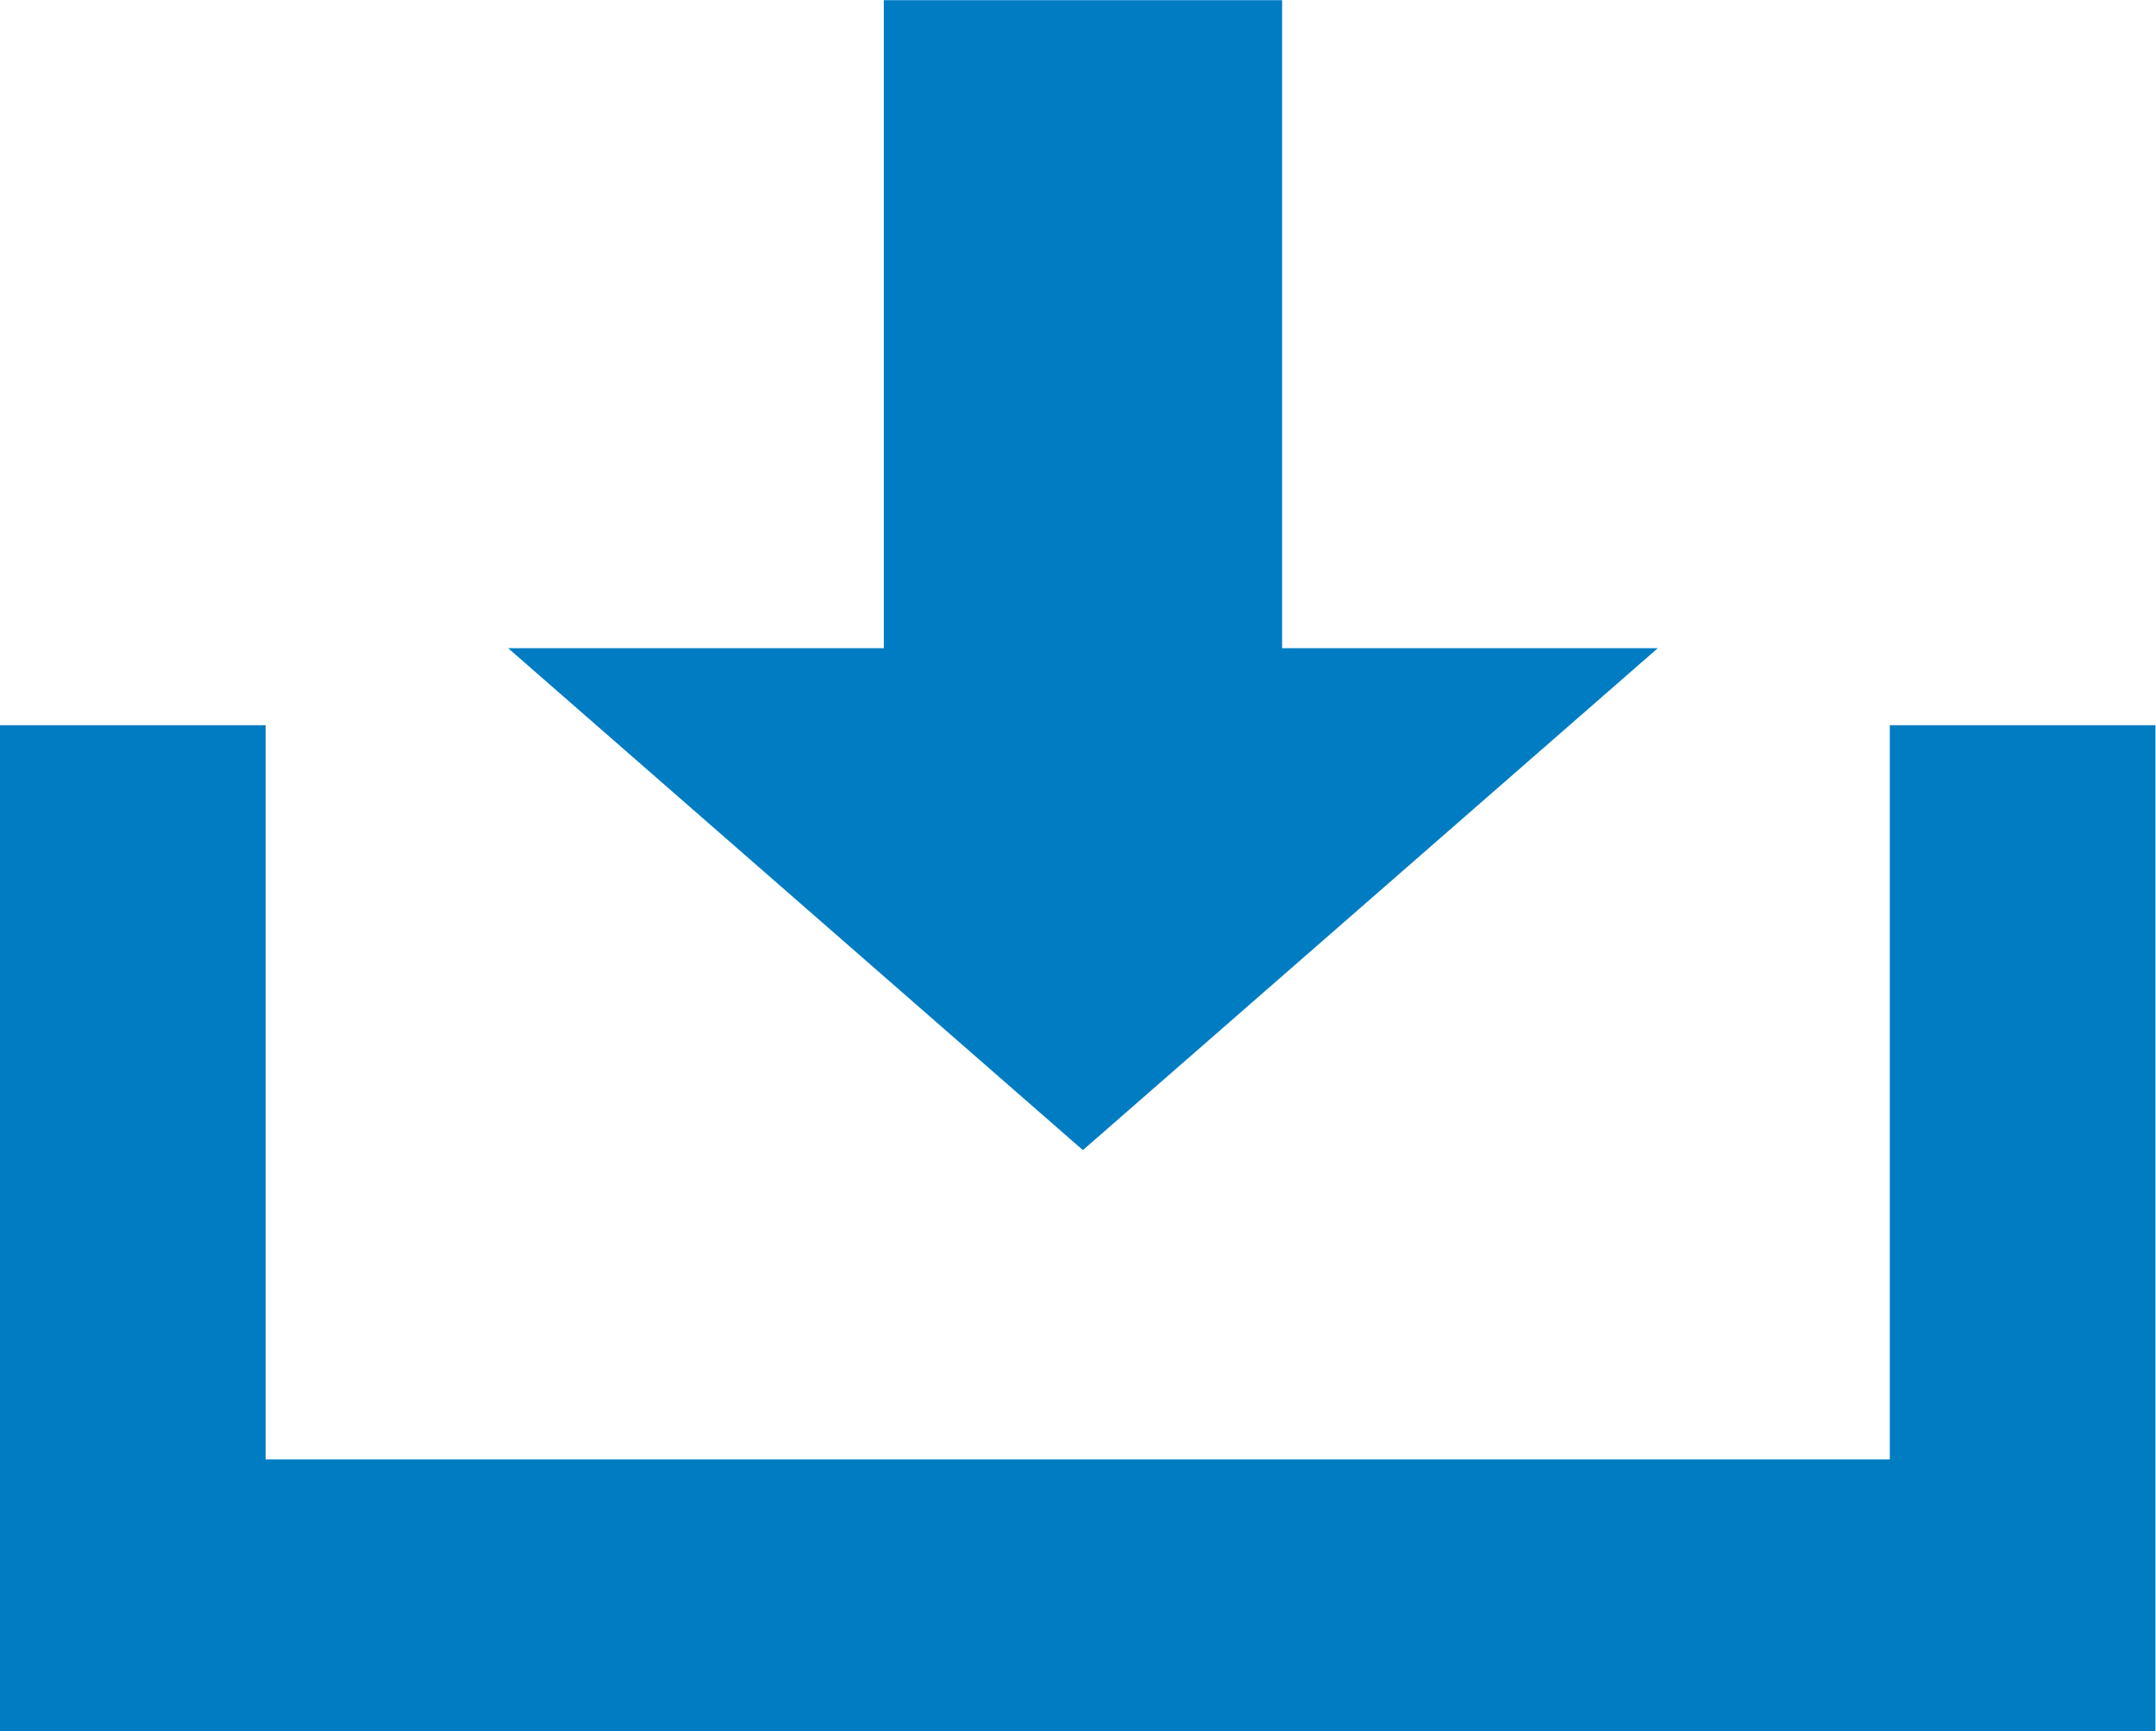
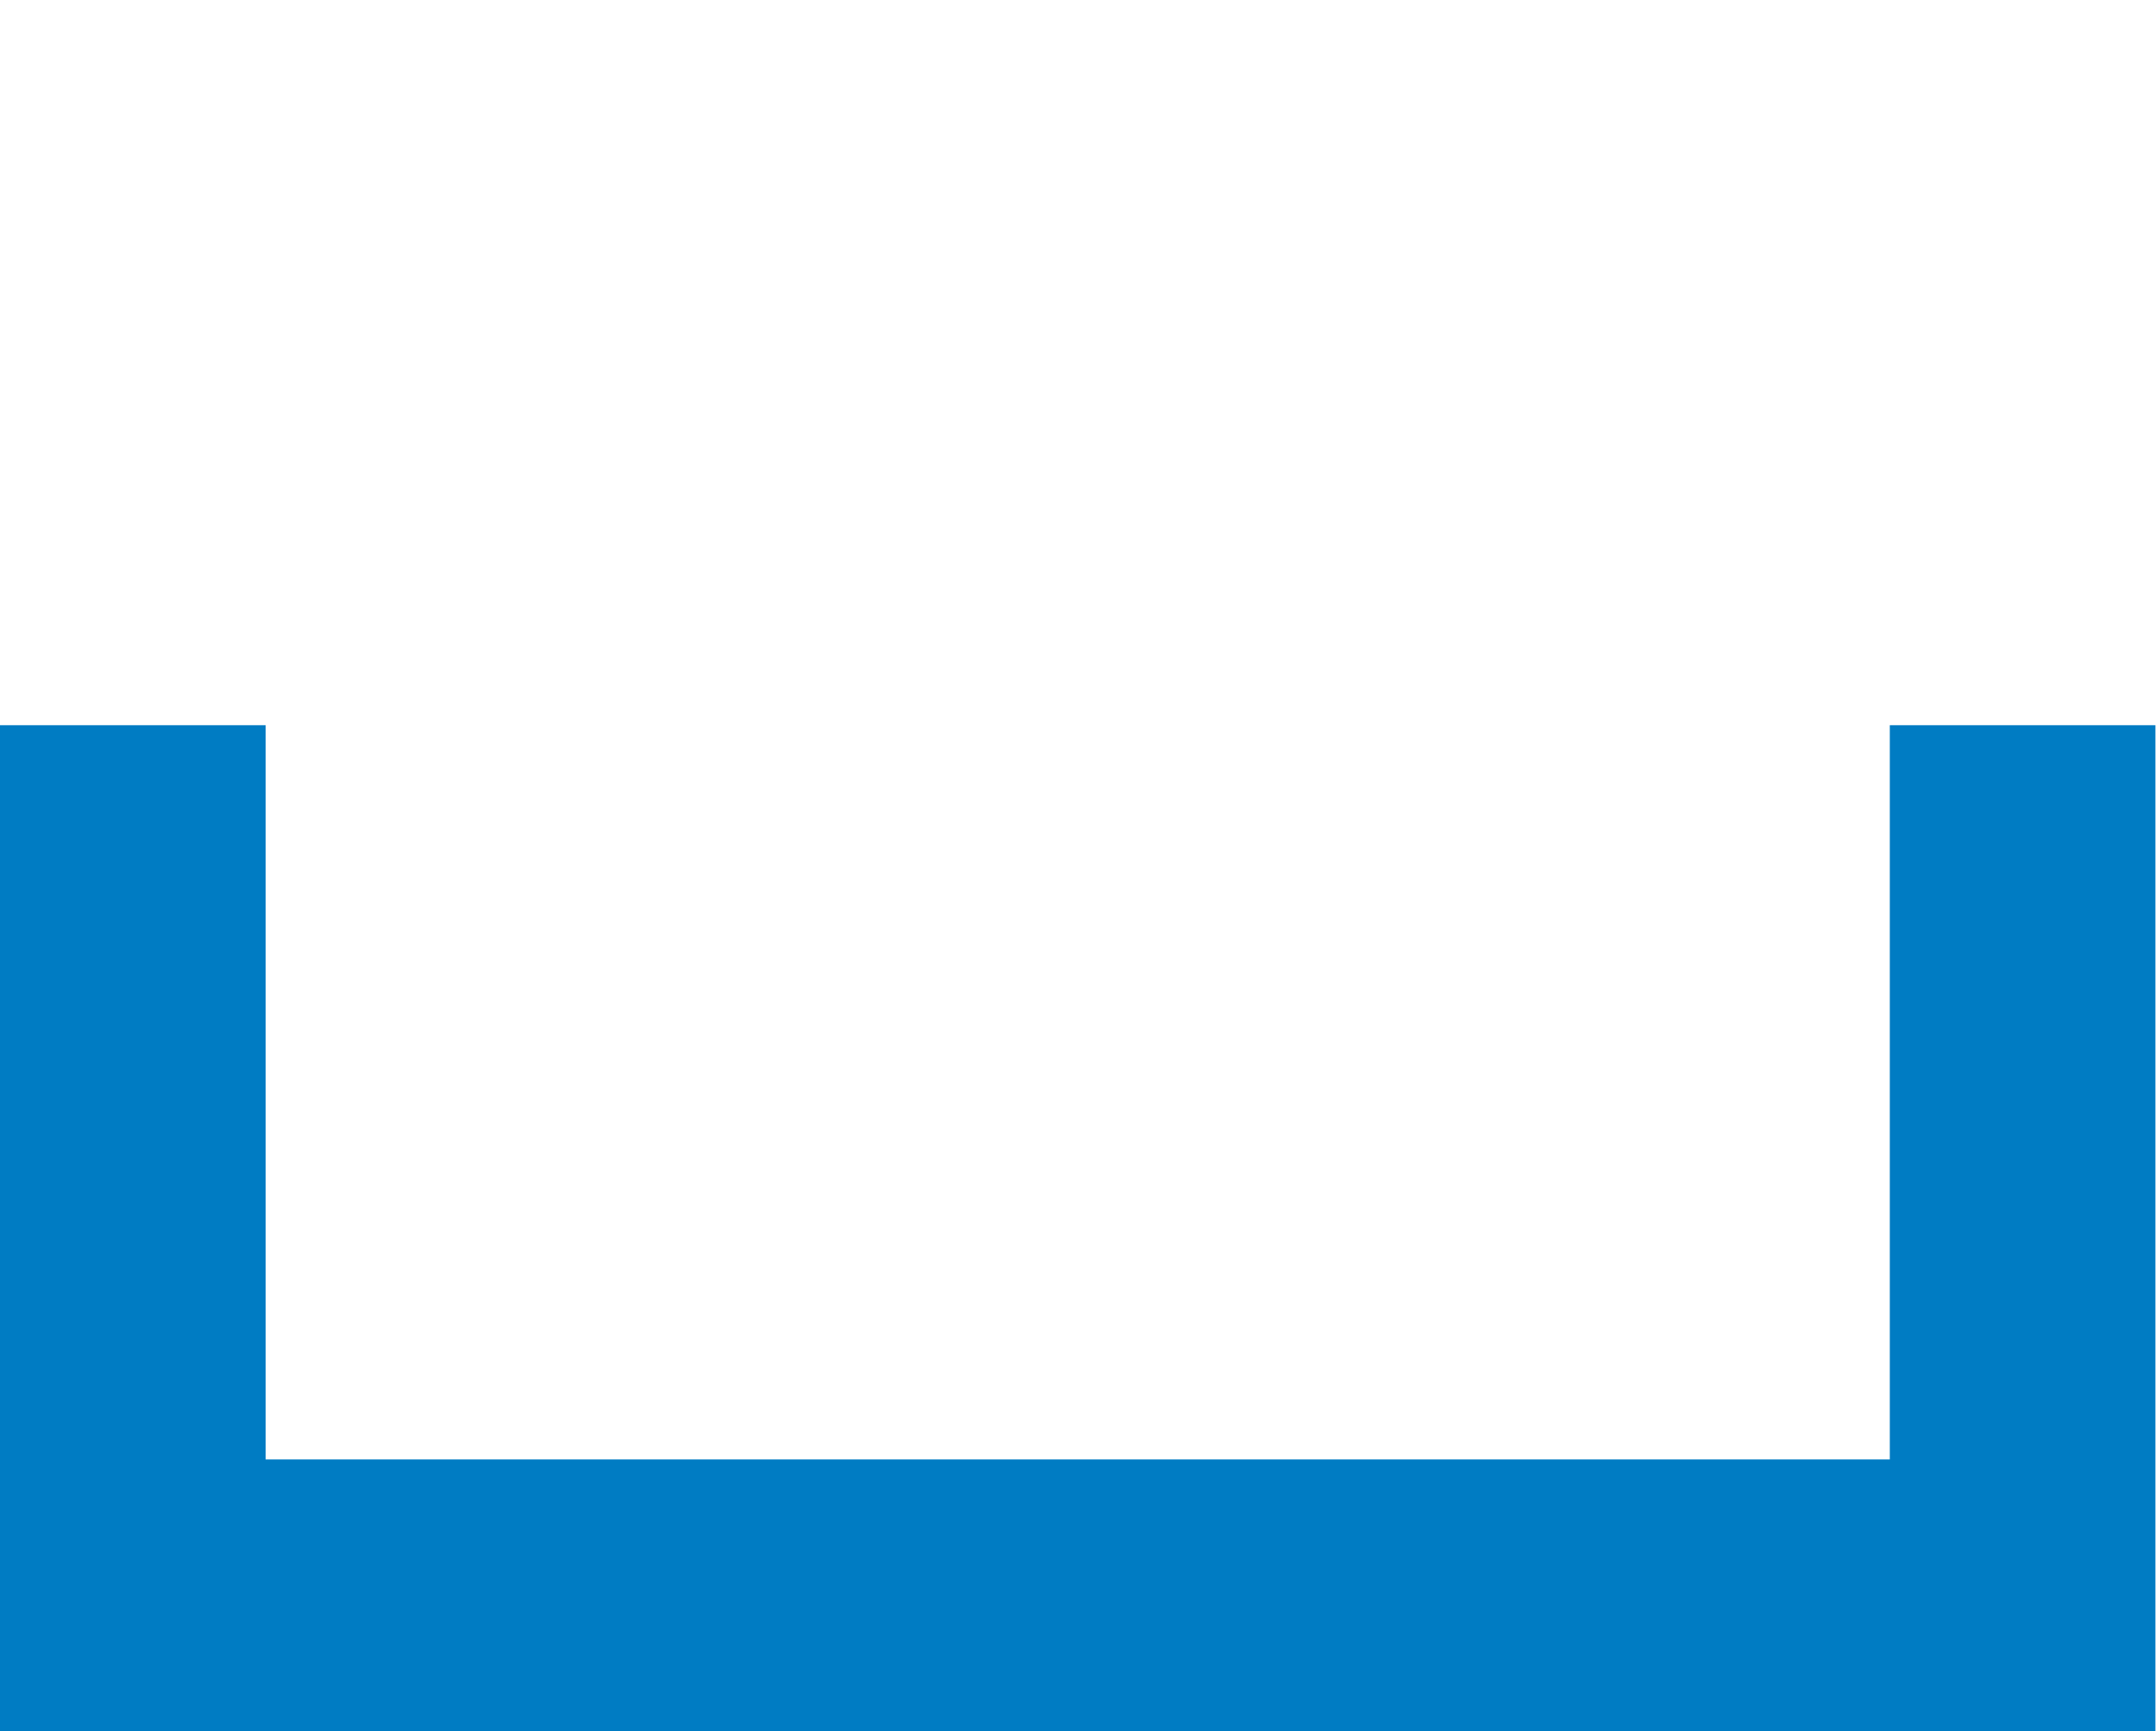
<svg xmlns="http://www.w3.org/2000/svg" width="15" height="12.044" viewBox="0 0 15 12.044">
  <g id="cont_icon_dl" transform="translate(-338.398 -1228.238)">
    <g id="グループ_1540" data-name="グループ 1540">
-       <path id="パス_1293" data-name="パス 1293" d="M280.129,948.053l4-3.492h-2.614v-4.508h-2.771v4.508H276.13Z" transform="translate(65.803 288.186)" fill="#007cc3" />
      <path id="パス_1294" data-name="パス 1294" d="M252.579,1026.053v5.108h-11.3v-5.108h-1.852v7h15v-7Z" transform="translate(98.967 207.23)" fill="#007cc3" />
    </g>
  </g>
</svg>